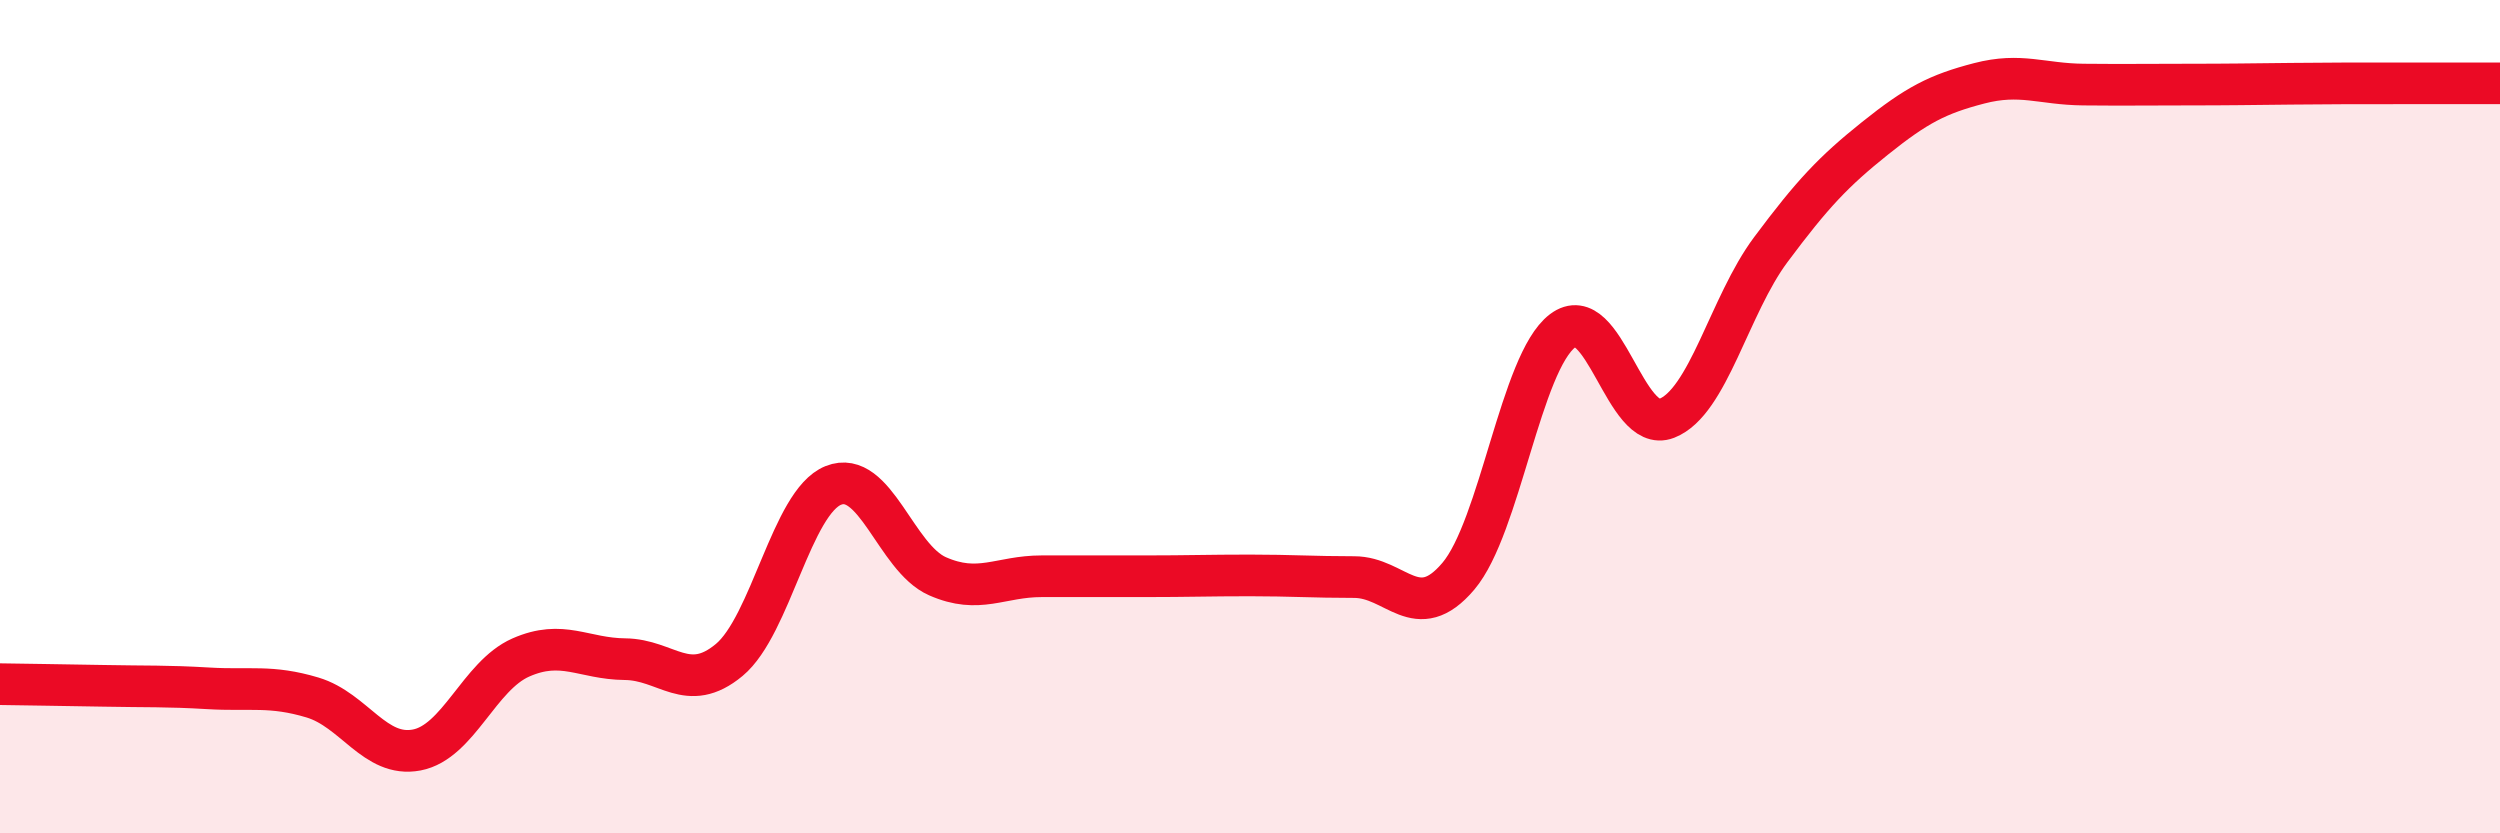
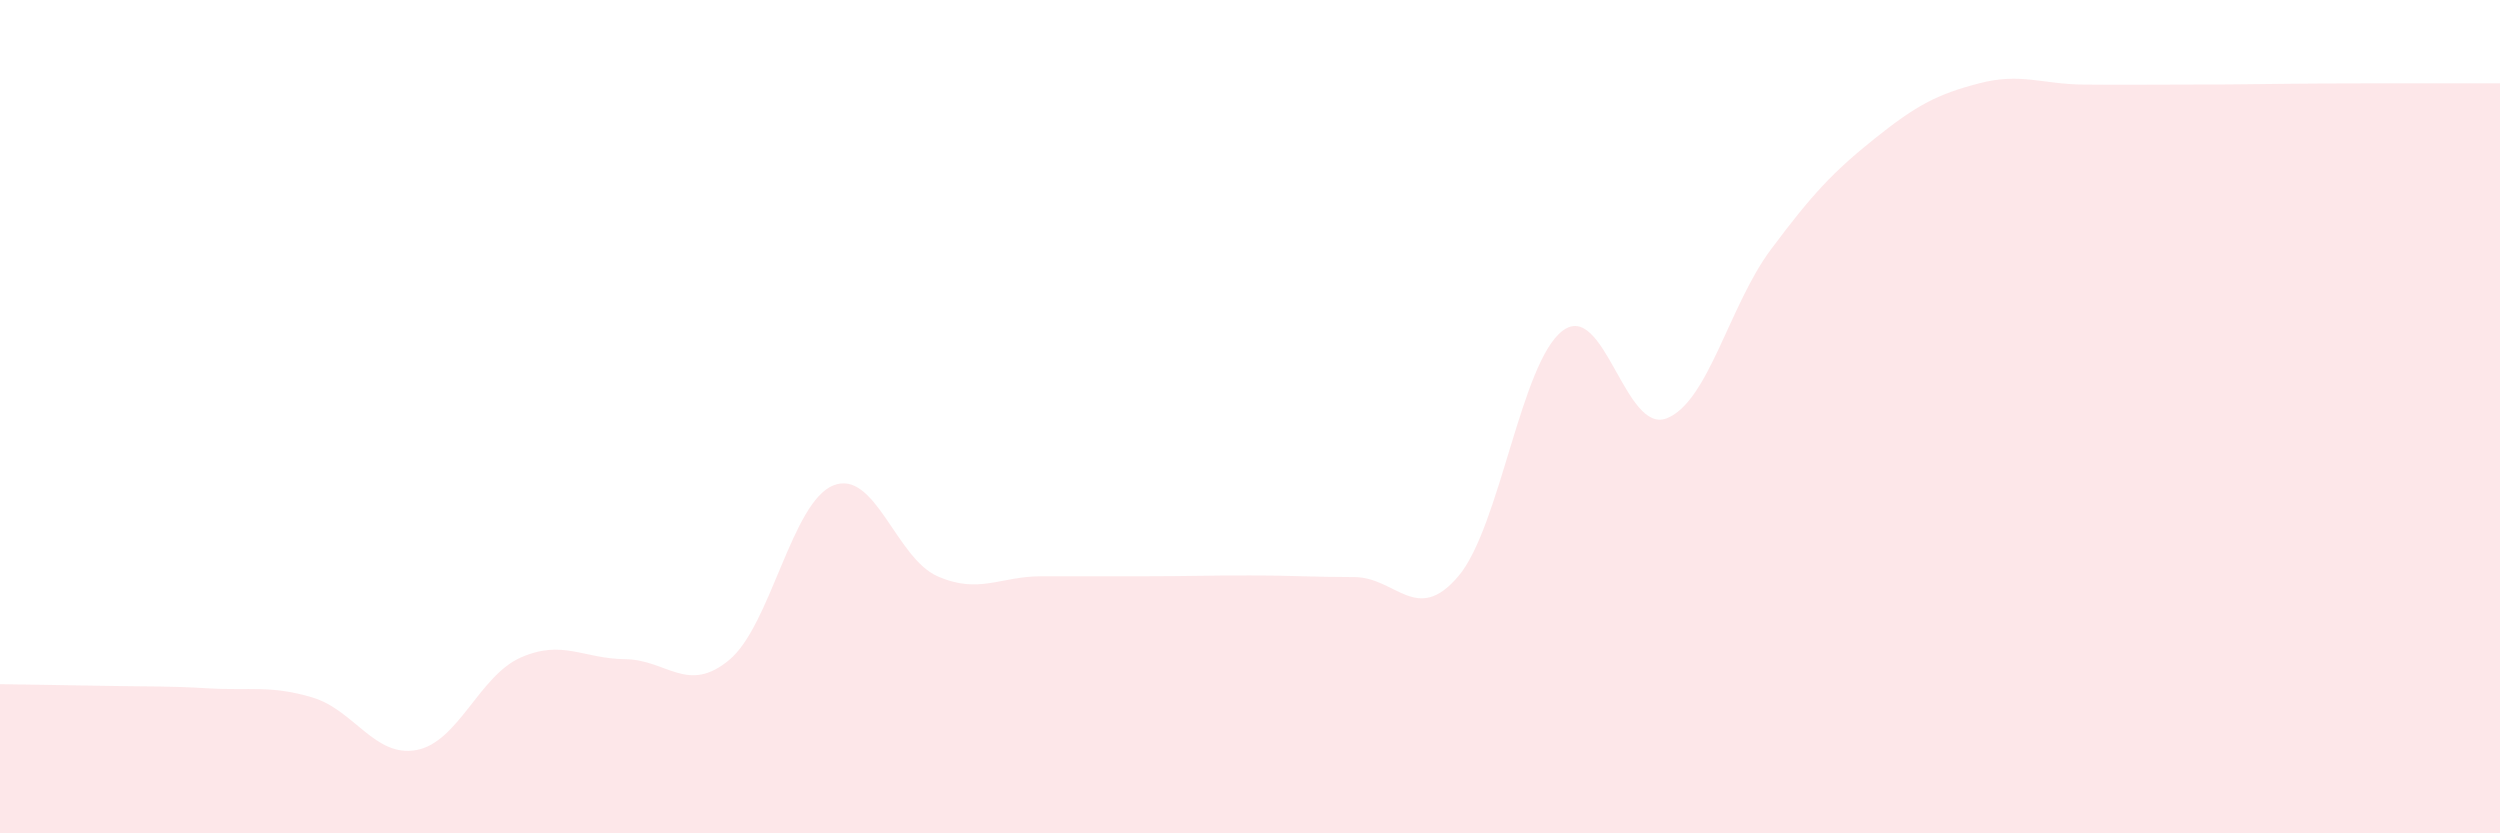
<svg xmlns="http://www.w3.org/2000/svg" width="60" height="20" viewBox="0 0 60 20">
  <path d="M 0,16.42 C 0.5,16.43 1.5,16.44 2.5,16.46 C 3.5,16.48 4,16.46 5,16.52 C 6,16.58 6.5,16.44 7.5,16.74 C 8.5,17.04 9,18.19 10,18 C 11,17.81 11.5,16.22 12.5,15.78 C 13.5,15.34 14,15.81 15,15.82 C 16,15.83 16.5,16.67 17.5,15.84 C 18.5,15.01 19,12.05 20,11.65 C 21,11.25 21.5,13.39 22.5,13.83 C 23.5,14.27 24,13.83 25,13.83 C 26,13.83 26.5,13.83 27.5,13.83 C 28.5,13.83 29,13.81 30,13.81 C 31,13.81 31.5,13.85 32.5,13.85 C 33.5,13.85 34,15.01 35,13.83 C 36,12.65 36.5,8.7 37.5,7.94 C 38.5,7.18 39,10.43 40,10.04 C 41,9.65 41.5,7.33 42.5,5.99 C 43.5,4.65 44,4.12 45,3.32 C 46,2.52 46.5,2.26 47.5,2 C 48.5,1.74 49,2.02 50,2.03 C 51,2.04 51.5,2.03 52.5,2.03 C 53.5,2.03 54,2.02 55,2.01 C 56,2 56.5,2 57.5,2 C 58.5,2 59.5,2 60,2L60 20L0 20Z" fill="#EB0A25" opacity="0.1" stroke-linecap="round" stroke-linejoin="round" />
-   <path d="M 0,16.42 C 0.5,16.43 1.5,16.44 2.5,16.46 C 3.5,16.48 4,16.46 5,16.52 C 6,16.58 6.5,16.44 7.5,16.74 C 8.5,17.04 9,18.19 10,18 C 11,17.81 11.5,16.22 12.5,15.78 C 13.5,15.34 14,15.81 15,15.82 C 16,15.83 16.5,16.67 17.5,15.84 C 18.5,15.01 19,12.05 20,11.65 C 21,11.25 21.5,13.39 22.5,13.83 C 23.5,14.27 24,13.83 25,13.83 C 26,13.83 26.5,13.83 27.5,13.83 C 28.5,13.83 29,13.81 30,13.81 C 31,13.81 31.5,13.85 32.5,13.85 C 33.5,13.85 34,15.01 35,13.83 C 36,12.65 36.5,8.7 37.5,7.94 C 38.5,7.18 39,10.43 40,10.04 C 41,9.65 41.5,7.33 42.5,5.99 C 43.5,4.65 44,4.12 45,3.32 C 46,2.52 46.5,2.26 47.5,2 C 48.5,1.74 49,2.02 50,2.03 C 51,2.04 51.5,2.03 52.5,2.03 C 53.5,2.03 54,2.02 55,2.01 C 56,2 56.5,2 57.5,2 C 58.5,2 59.5,2 60,2" stroke="#EB0A25" stroke-width="1" fill="none" stroke-linecap="round" stroke-linejoin="round" />
</svg>